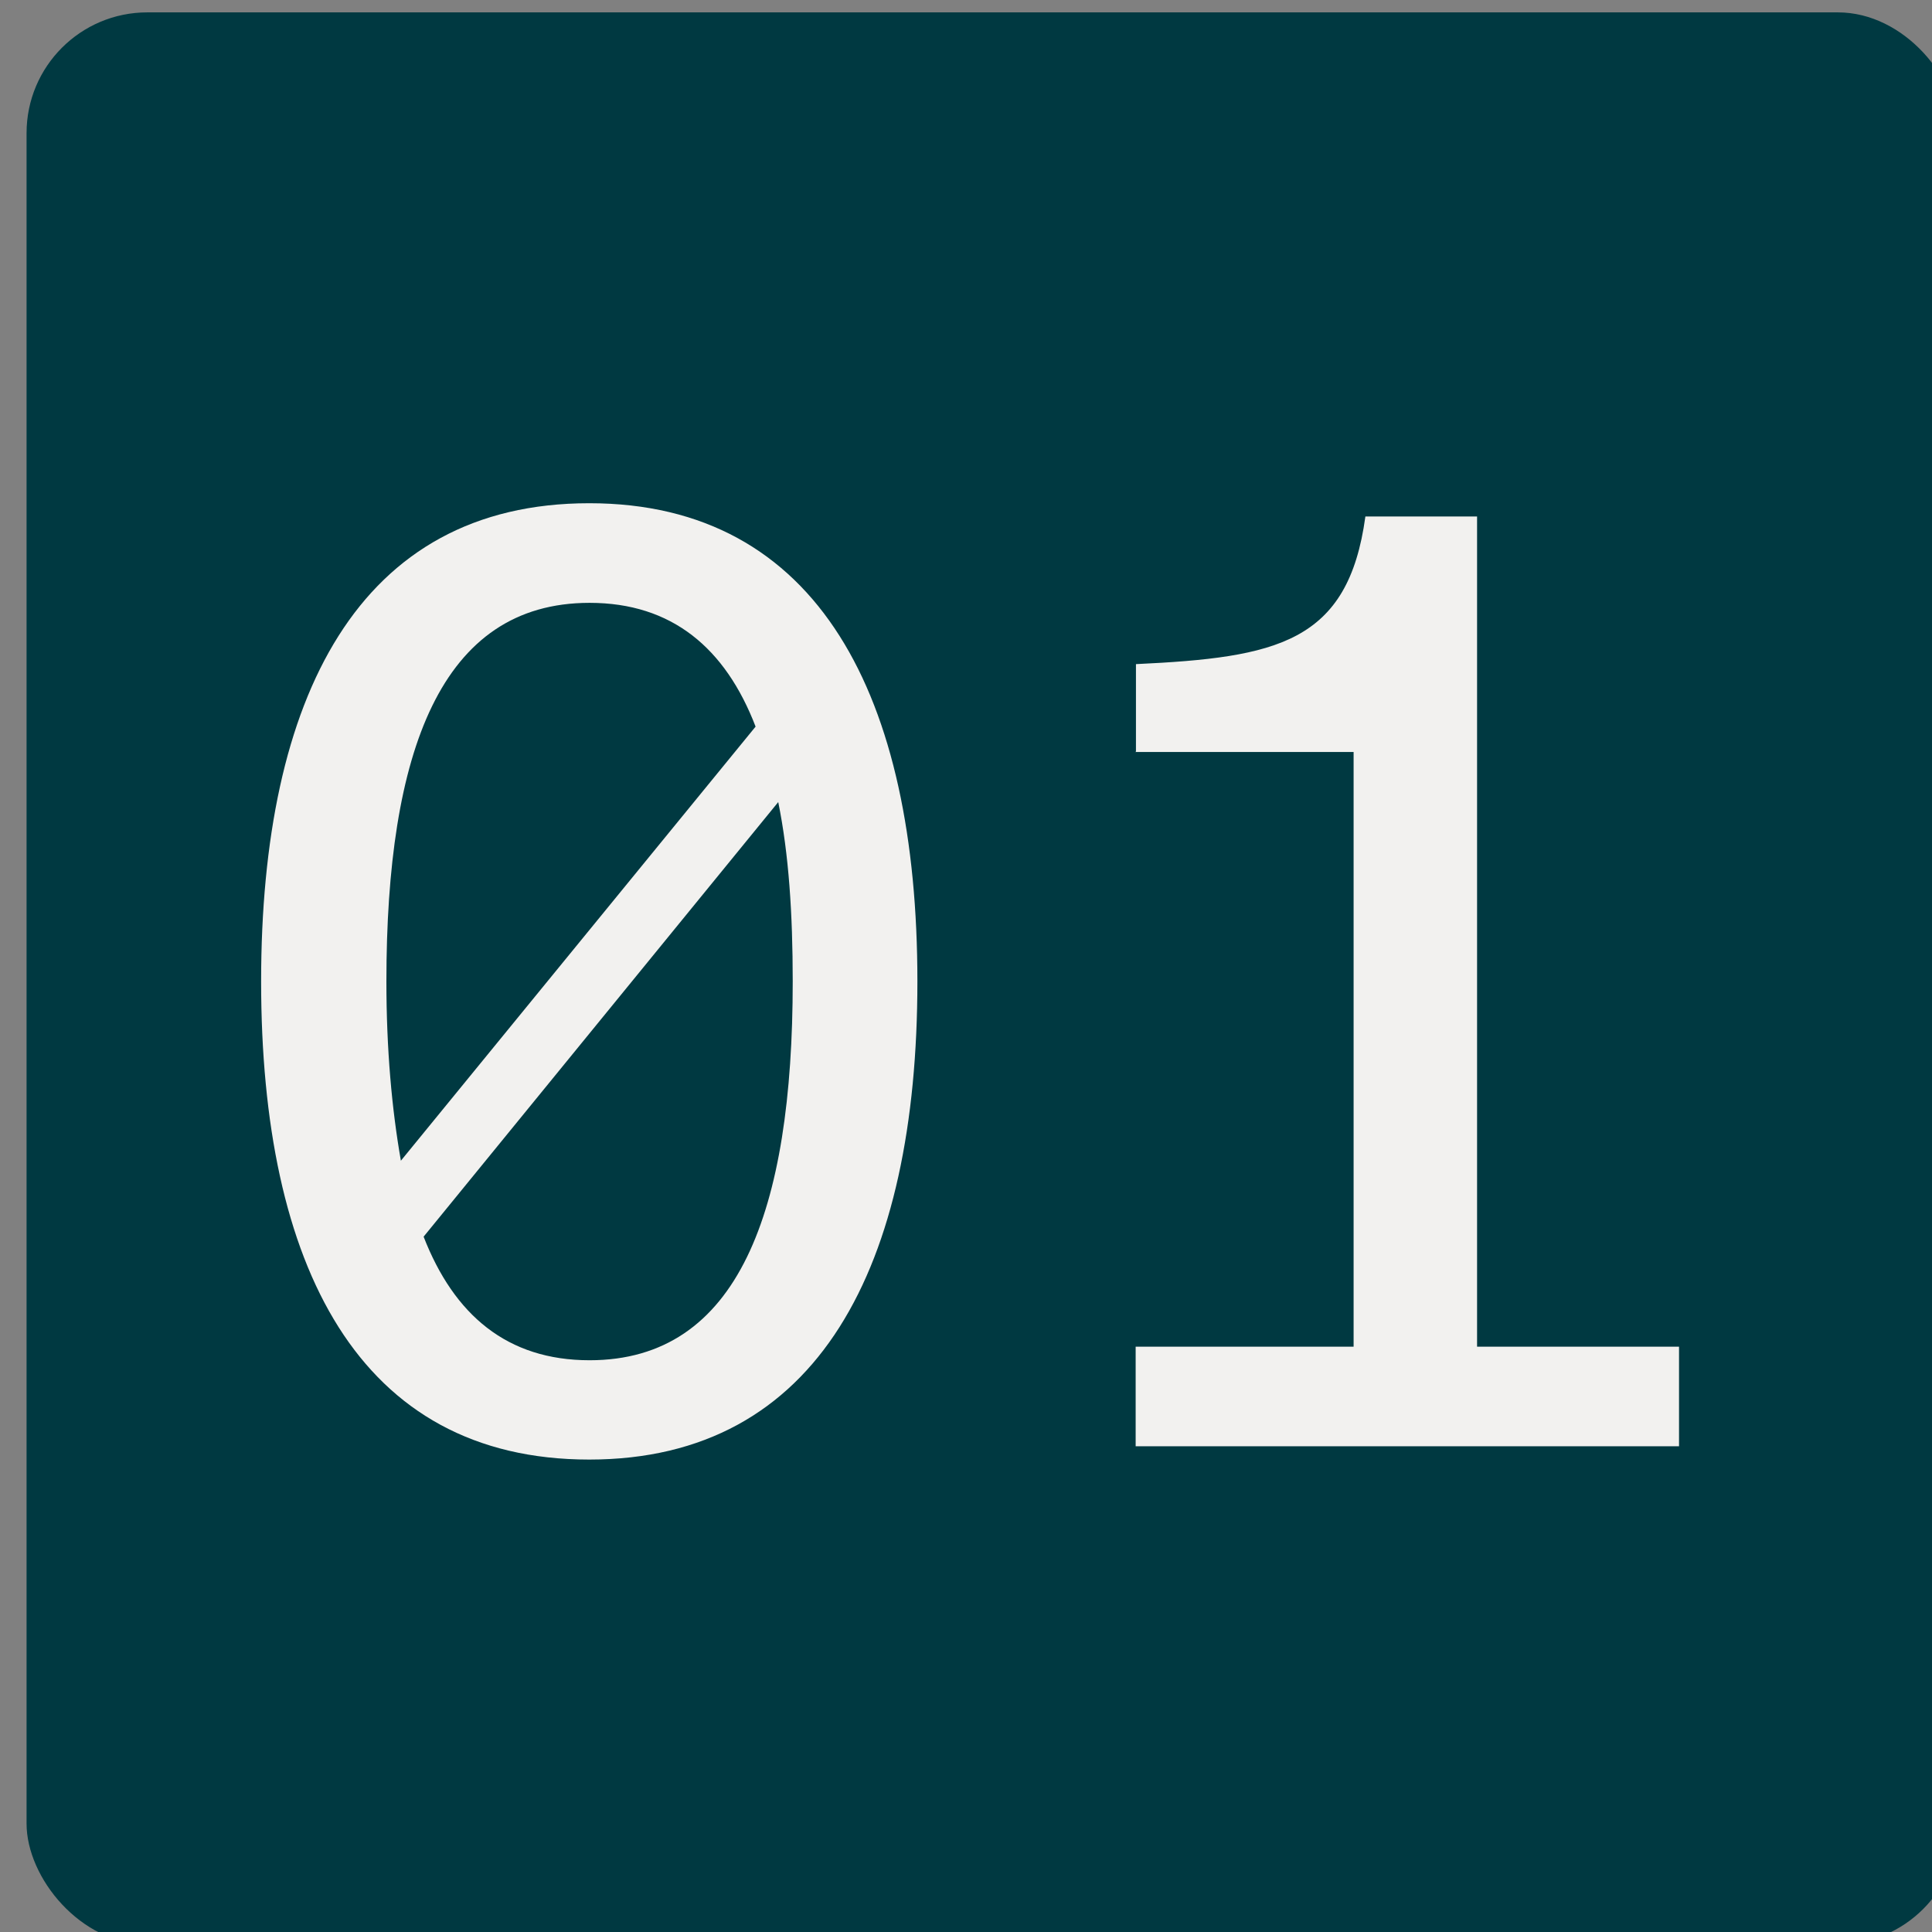
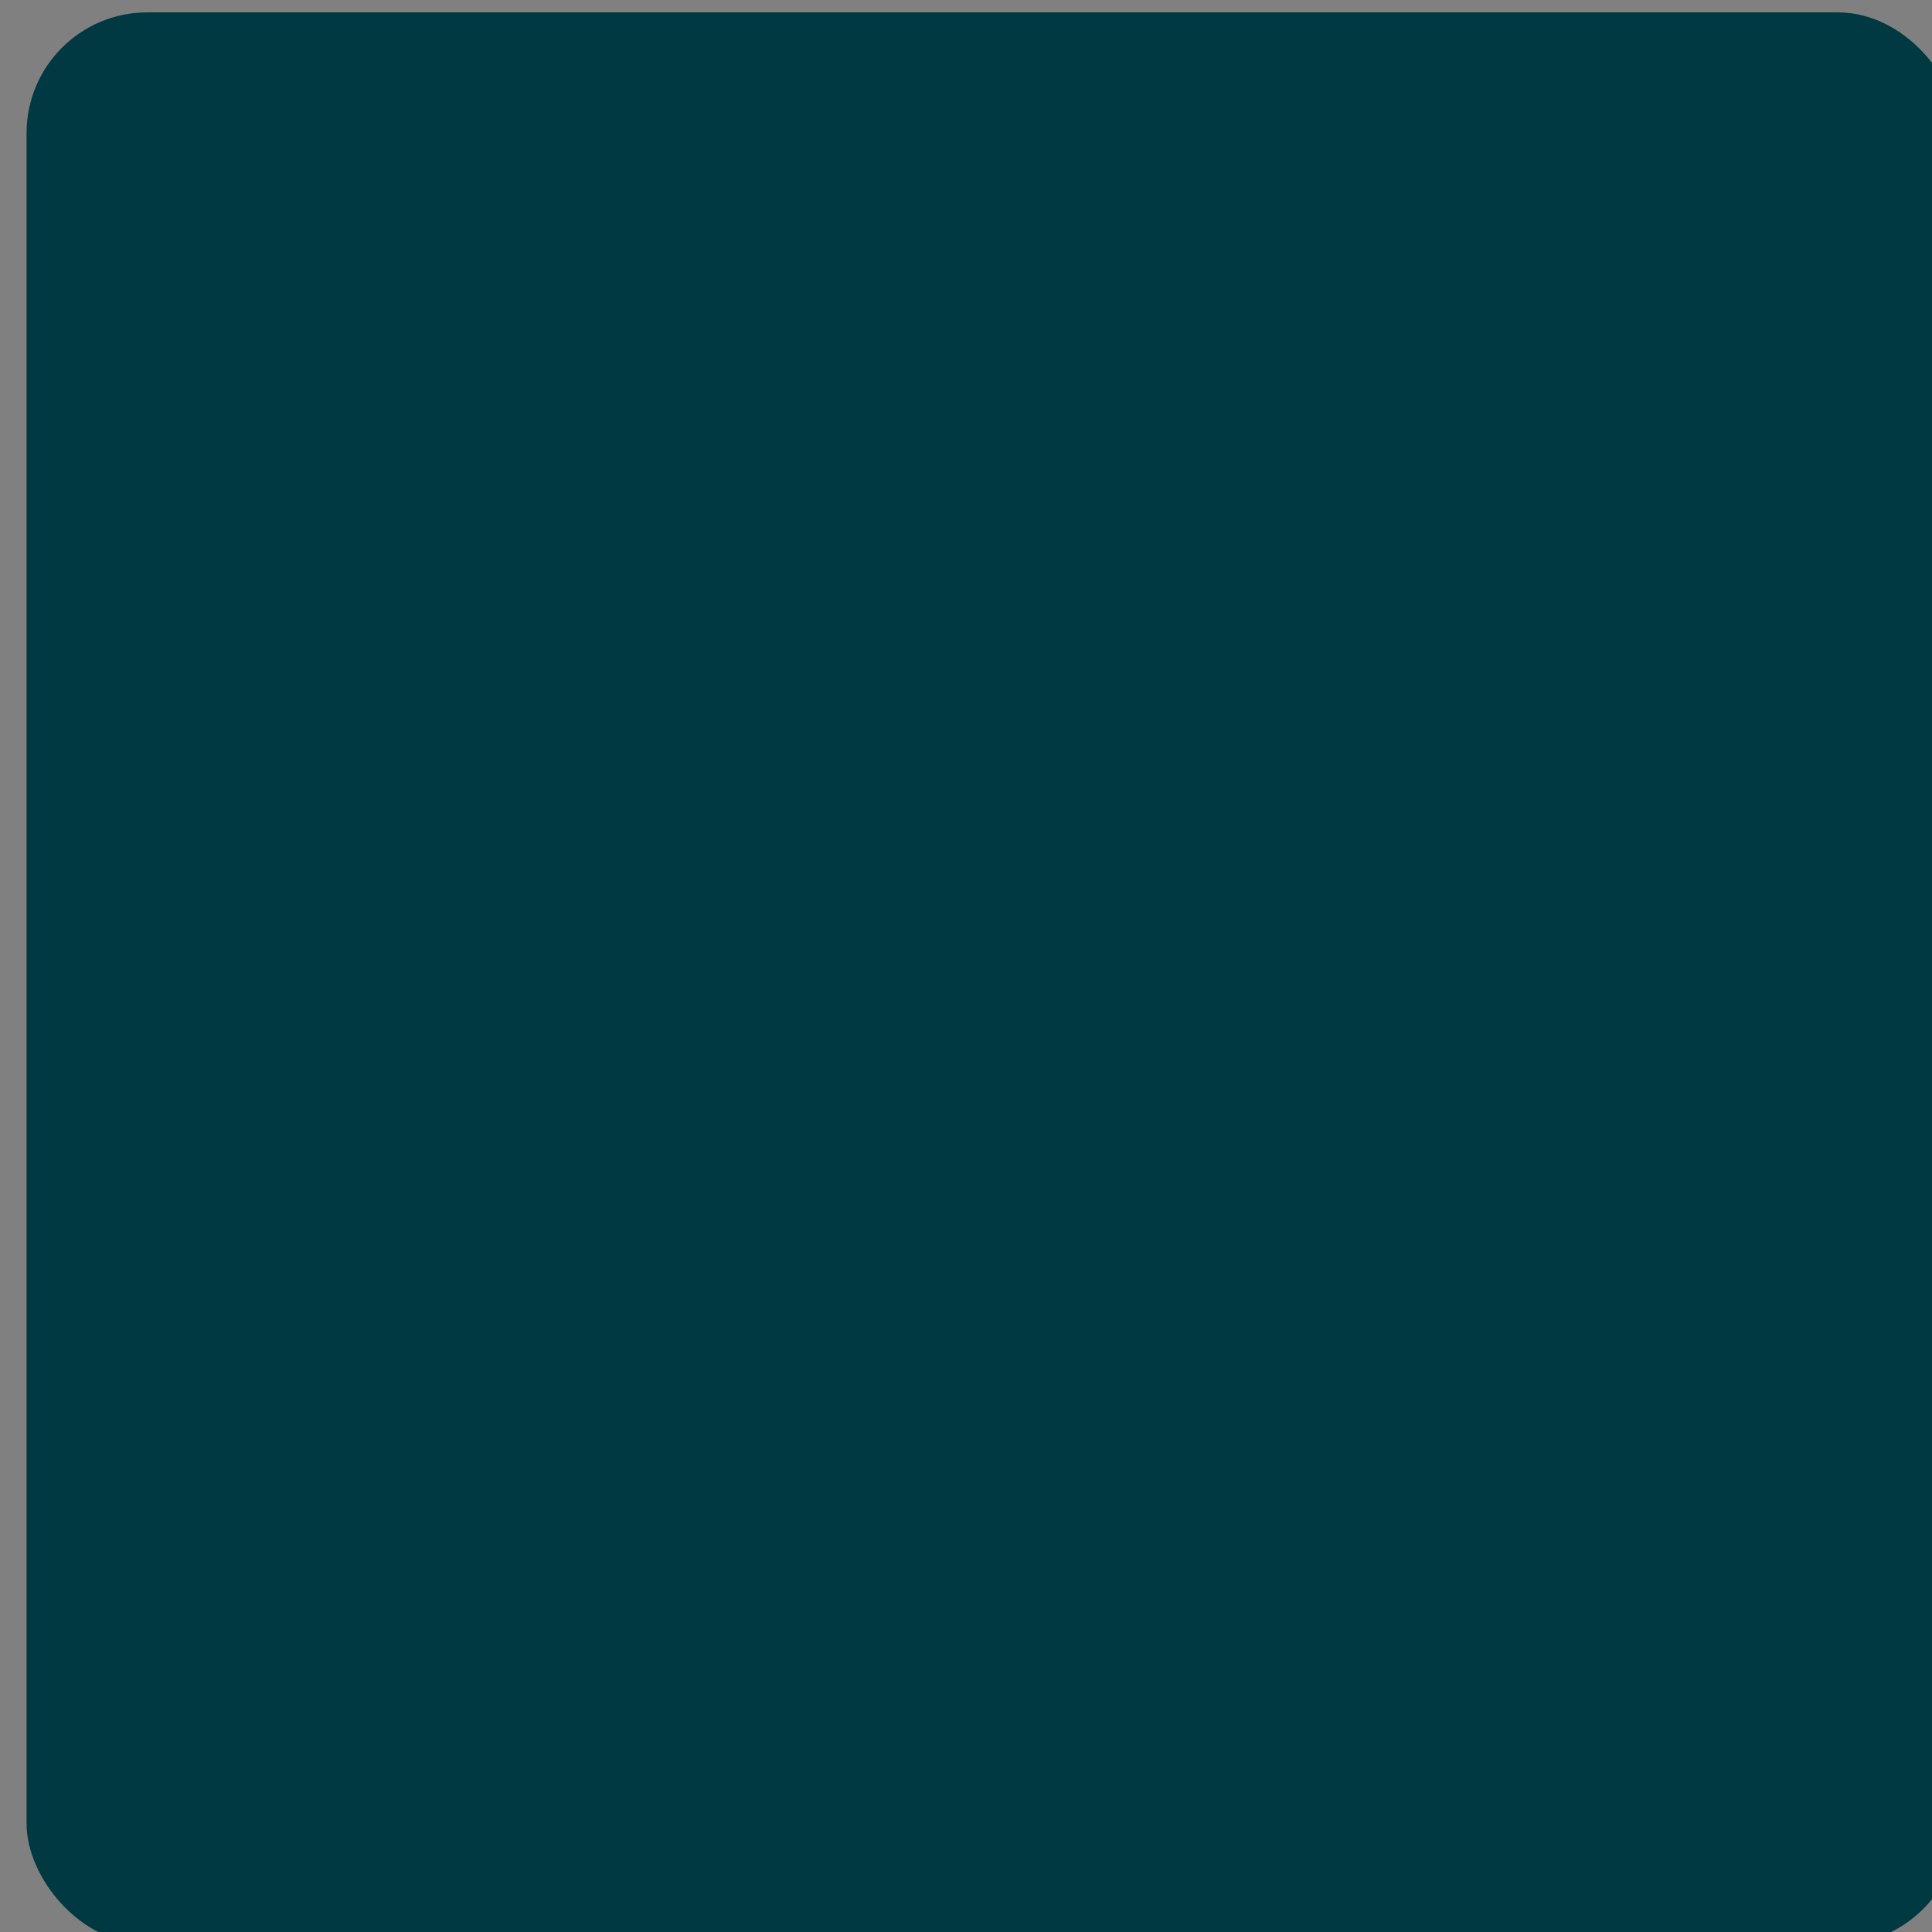
<svg xmlns="http://www.w3.org/2000/svg" width="64" height="64" viewBox="0 0 64 64" fill="none">
  <rect x="0" y="0" width="64" height="64" fill="#808080" stroke="none" />
  <rect width="64" height="64" x=".88" y=".41" fill="#003941" rx="4" />
-   <path fill="#F2F1EF" d="M19.52 48.35c-7.65 0-10.87-6.42-10.87-15.84 0-9.41 3.22-15.84 10.87-15.84 7.61 0 10.87 6.43 10.87 15.84 0 9.42-3.26 15.84-10.87 15.84ZM12.8 32.51c0 2.25.18 4.23.48 5.94l11.75-14.38c-1-2.6-2.77-4.1-5.5-4.1-4.93 0-6.73 4.93-6.73 12.54Zm1.23 8.45c1.01 2.6 2.77 4.1 5.5 4.1 4.93 0 6.73-4.93 6.73-12.55 0-2.24-.13-4.22-.48-5.94l-11.75 14.4Zm23.6-16.06V22c4.66-.22 7.03-.7 7.6-4.89h3.7v27.5h6.69v3.3h-18v-3.3h7.22v-19.7H37.6Z" />
</svg>